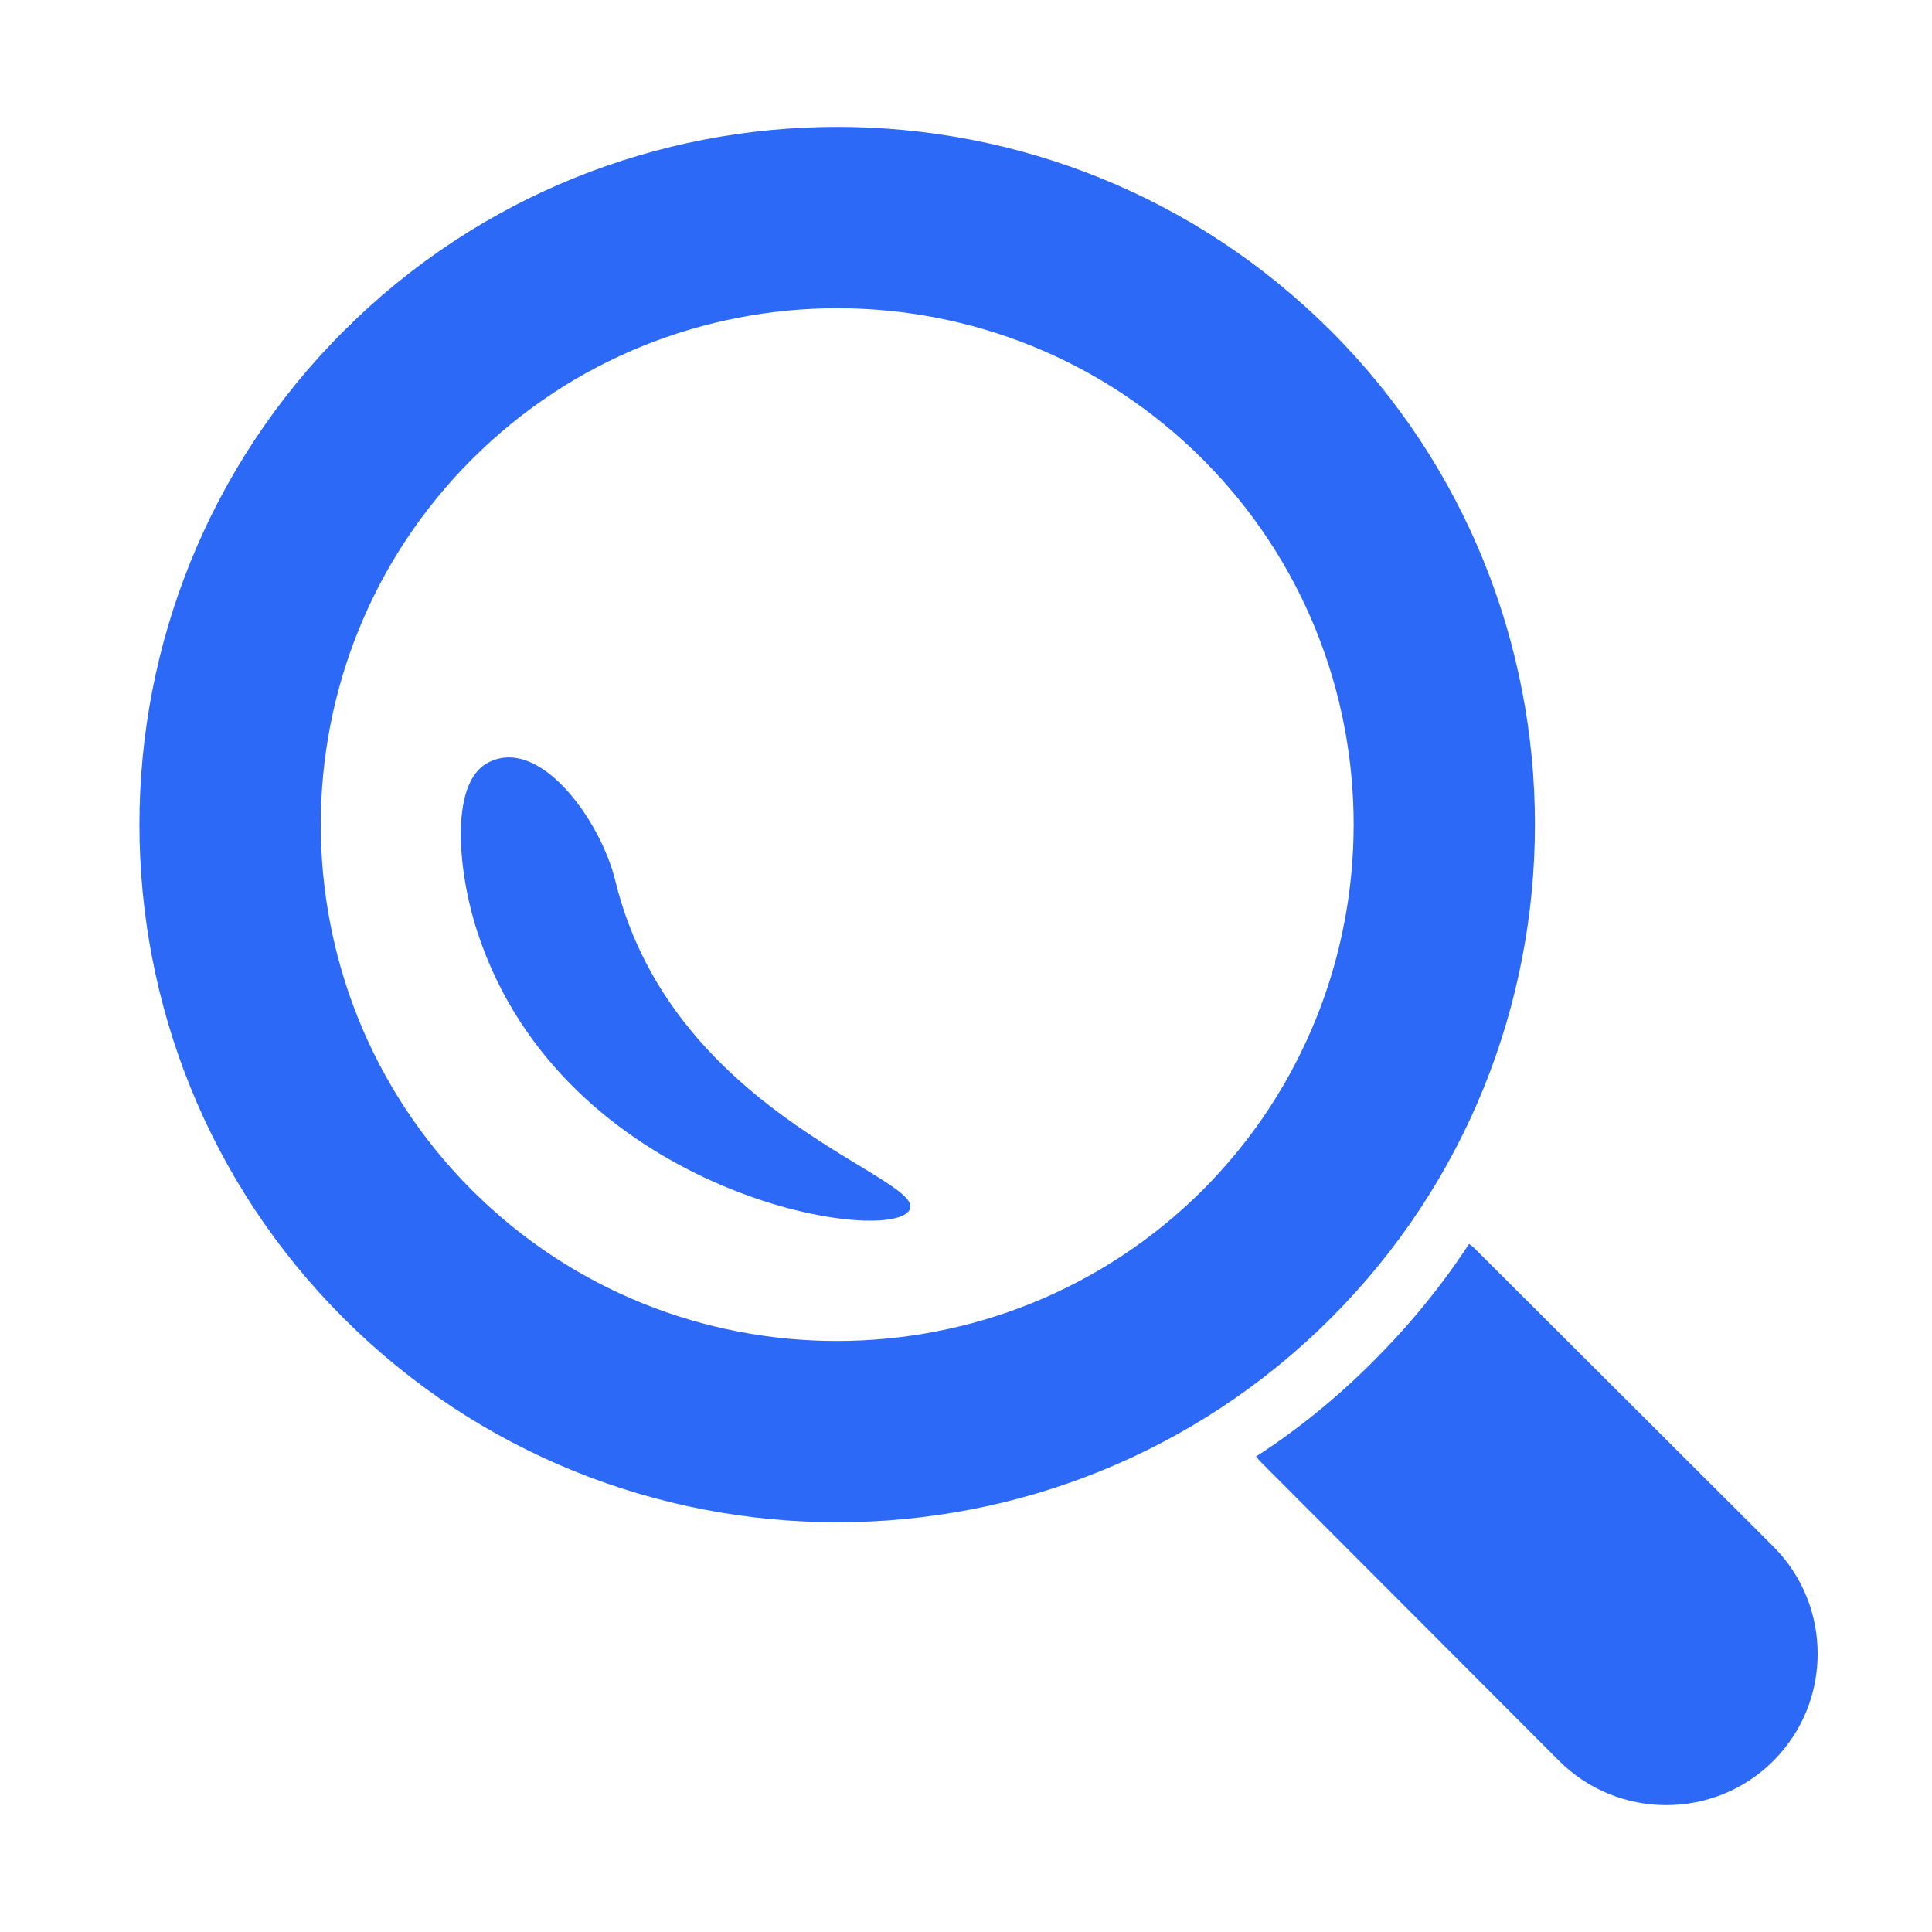
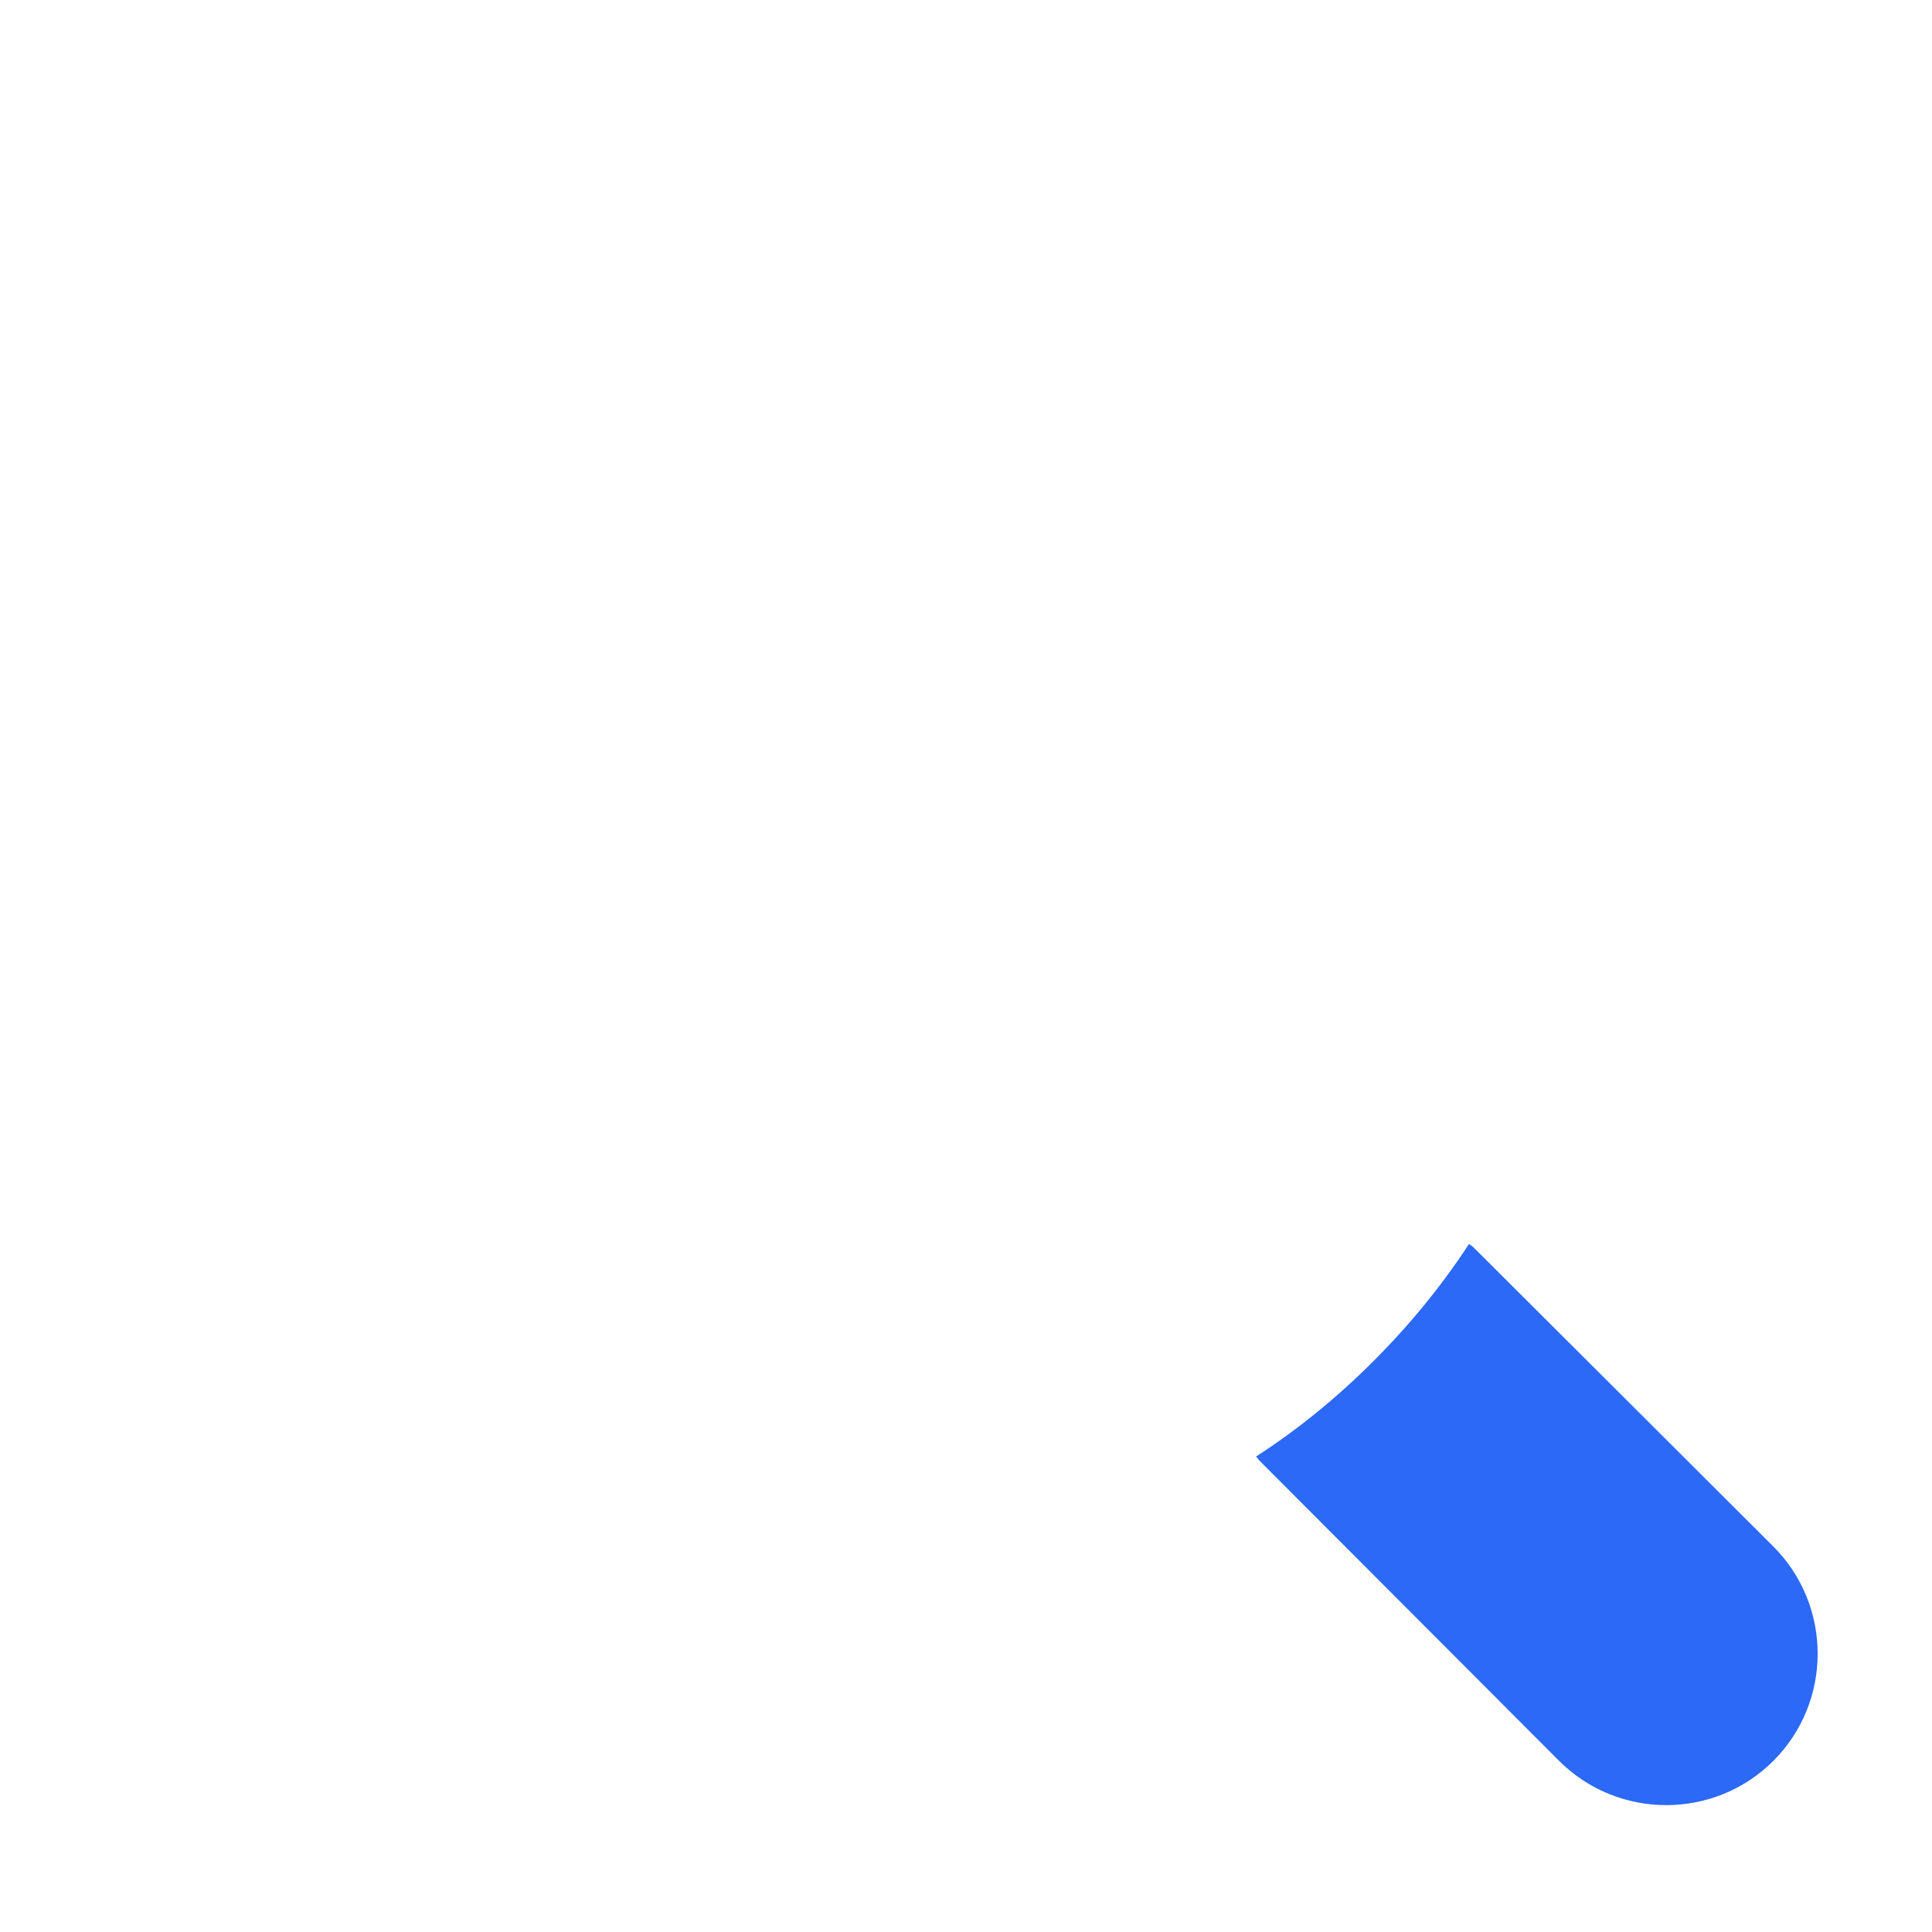
<svg xmlns="http://www.w3.org/2000/svg" id="a" viewBox="0 0 287.54 287.54">
  <defs>
    <style>.b{fill:#2b69f6;}</style>
  </defs>
  <path class="b" d="M263.93,230.17l-44.58-44.48c-.22-.22-.49-.39-.72-.55-4.01,6.16-8.8,12.01-14.2,17.42-5.4,5.41-11.26,10.2-17.49,14.21,.22,.23,.38,.5,.61,.72l44.49,44.58c8.81,8.79,23.11,8.78,31.89,0,8.79-8.79,8.79-23.1,0-31.9Z" />
-   <path class="b" d="M198.07,49.25c-40.5-40.49-106.39-40.49-146.9,0-40.55,40.49-40.55,106.43-.03,146.94,40.52,40.49,106.43,40.49,146.93,0,40.5-40.5,40.5-106.45,0-146.95Zm-127.84,127.88c-29.99-29.99-29.98-78.81,0-108.77,29.99-29.98,78.78-29.98,108.76-.01,29.97,29.97,29.96,78.74,0,108.77-29.98,29.89-78.77,30-108.77,0Z" />
-   <path class="b" d="M91.58,131.1c-2.2-9.05-11.27-21.61-18.91-17.61-6.05,3.09-4.35,17.24-1.49,25.62,12.75,38.07,59.11,46.12,63.93,41.3,4.74-4.74-34.8-13.49-43.53-49.31Z" />
</svg>